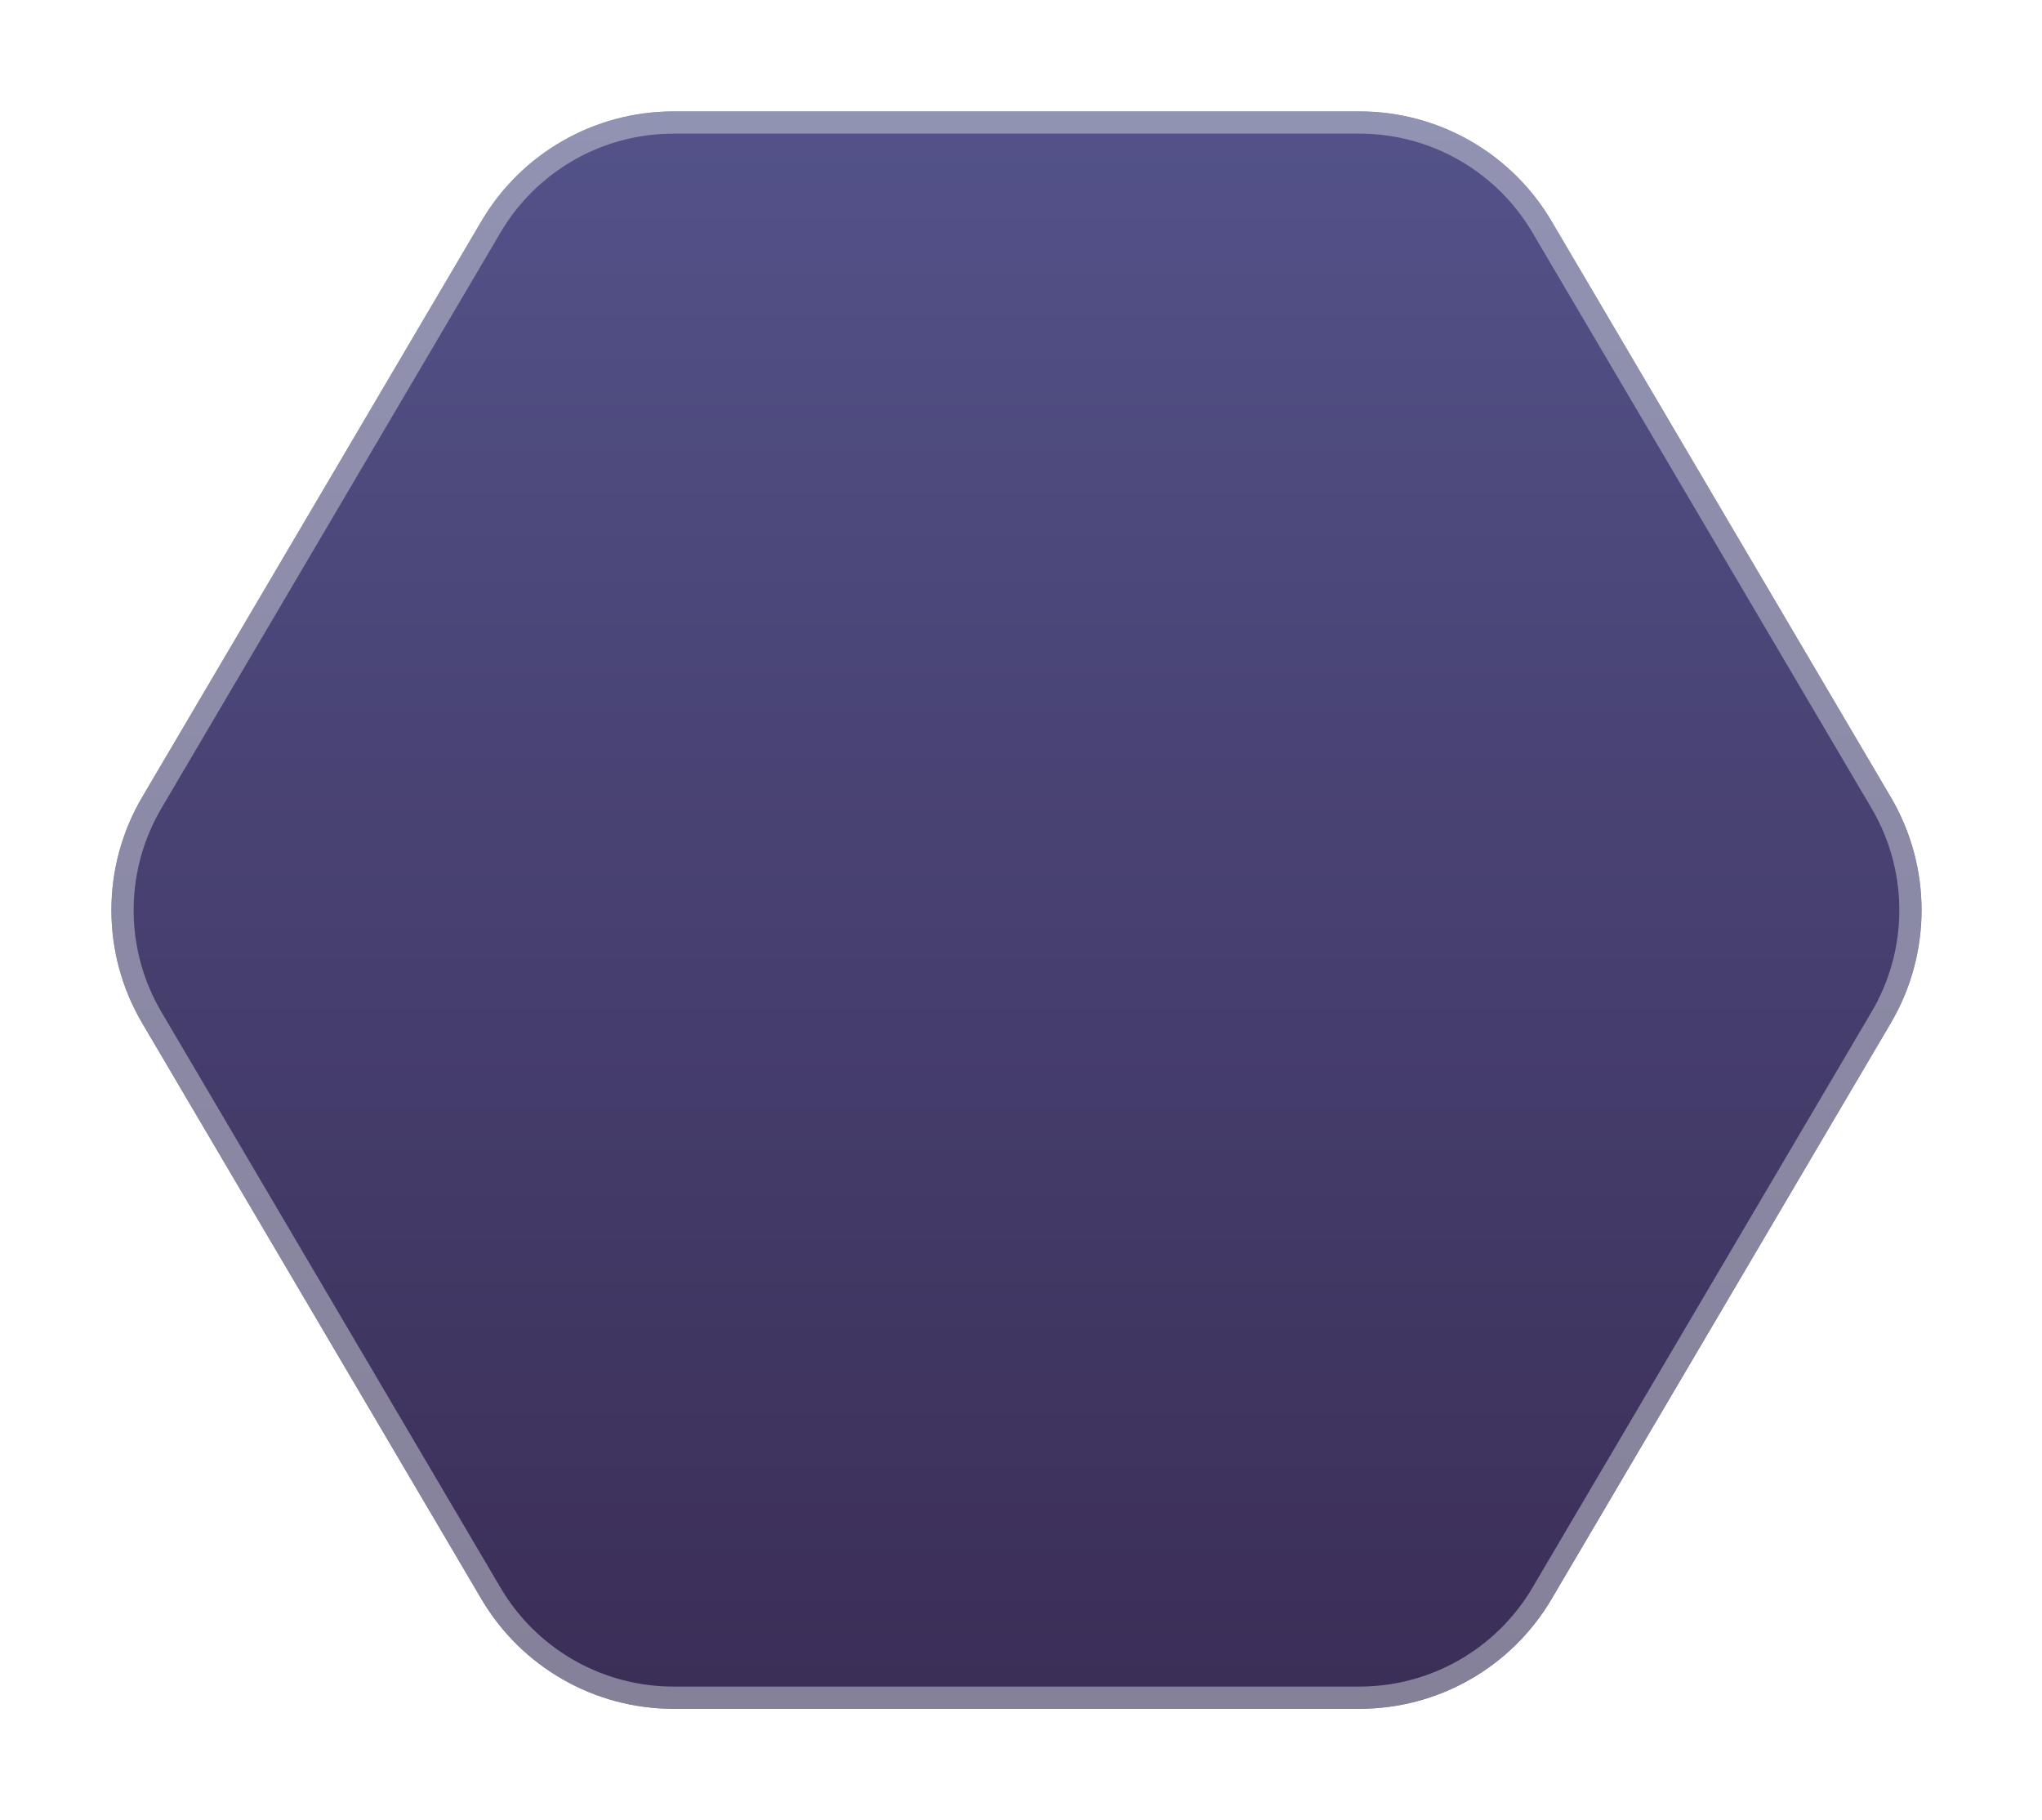
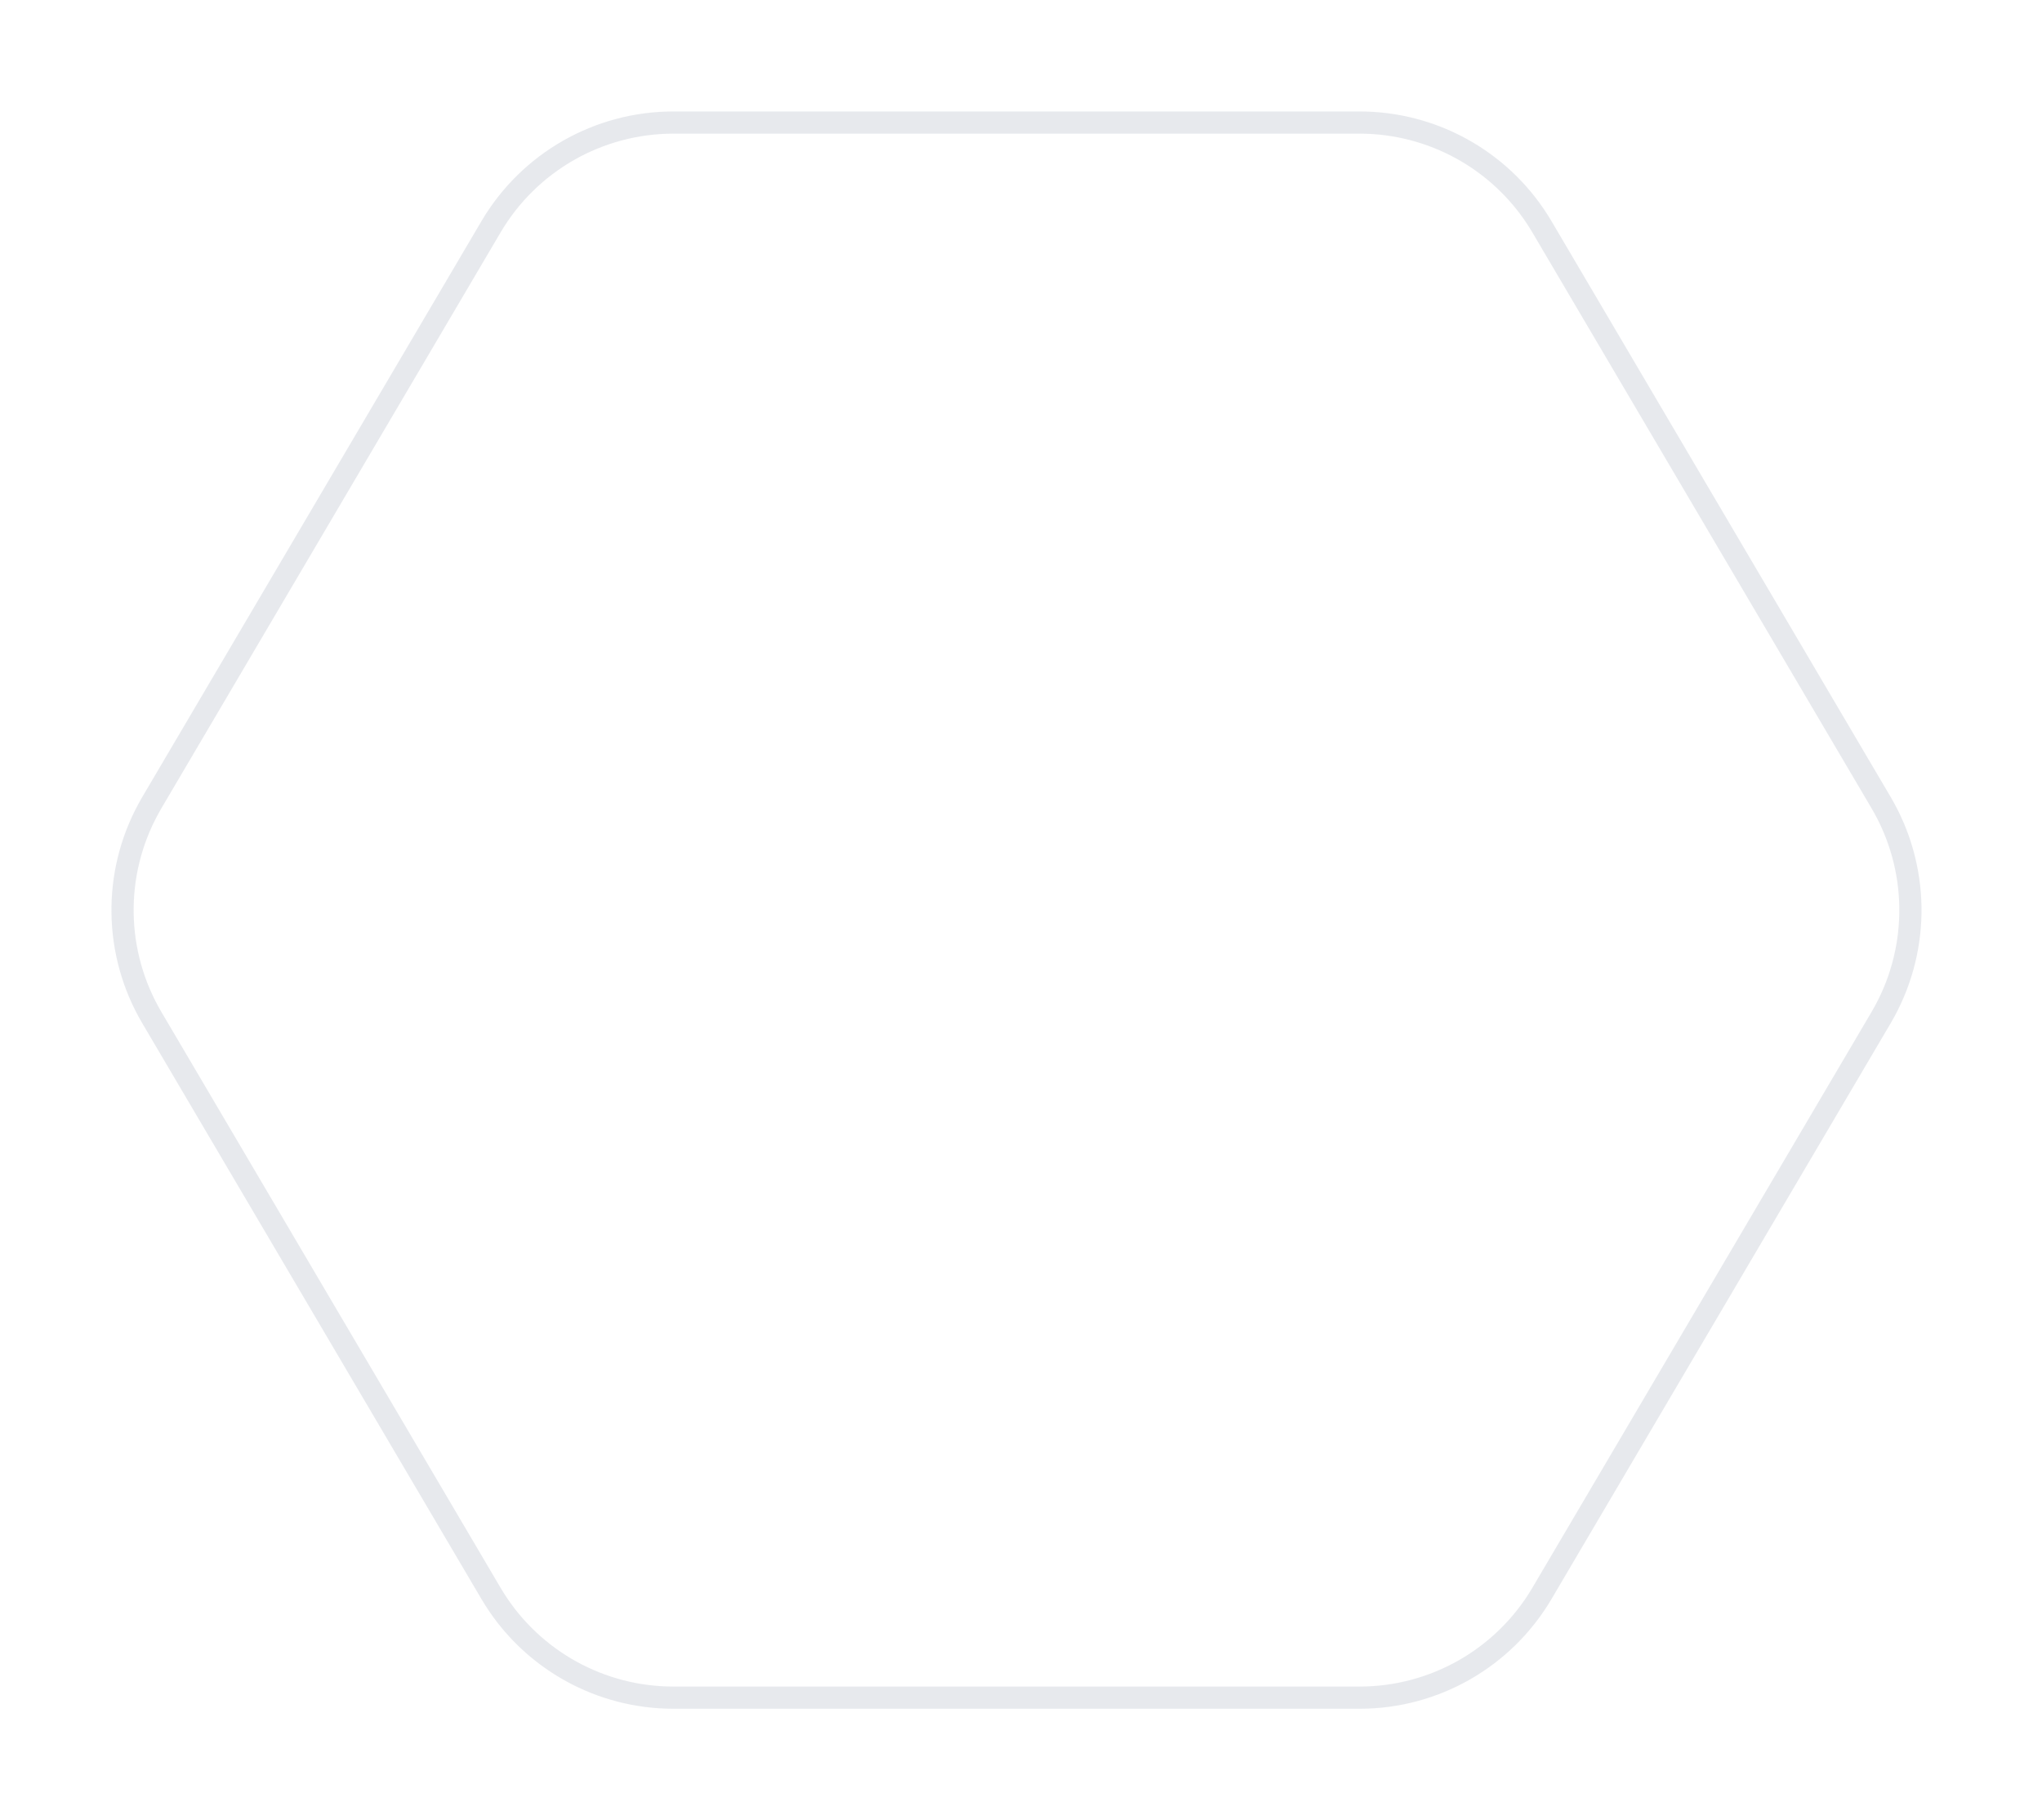
<svg xmlns="http://www.w3.org/2000/svg" width="92" height="82" viewBox="0 0 92 82" fill="none">
  <g filter="url(#filter0_d_15997_10294)">
-     <path d="M85.185 35.906C87.037 39.05 87.037 42.951 85.185 46.095L69.903 72.038C68.099 75.101 64.809 76.981 61.254 76.981L30.339 76.981C26.784 76.981 23.494 75.101 21.69 72.038L6.408 46.095C4.556 42.951 4.556 39.05 6.408 35.906L21.69 9.963C23.494 6.9 26.784 5.019 30.339 5.019L61.254 5.019C64.809 5.019 68.099 6.9 69.903 9.963L85.185 35.906Z" fill="url(#paint0_linear_15997_10294)" />
    <path d="M84.752 36.16C86.456 39.054 86.51 42.623 84.912 45.558L84.752 45.841L69.47 71.783C67.756 74.692 64.631 76.479 61.254 76.479L30.339 76.479C27.067 76.479 24.031 74.803 22.287 72.052L22.122 71.783L6.84 45.841C5.136 42.947 5.083 39.378 6.681 36.443L6.84 36.16L22.122 10.217C23.836 7.308 26.962 5.521 30.339 5.521L61.254 5.521C64.525 5.521 67.561 7.198 69.305 9.948L69.47 10.217L84.752 36.16Z" stroke="#D0D5DD" stroke-opacity="0.5" />
  </g>
  <defs>
    <filter id="filter0_d_15997_10294" x="-1.9146e-06" y="0" width="91.593" height="82" filterUnits="userSpaceOnUse" color-interpolation-filters="sRGB">
      <feFlood flood-opacity="0" result="BackgroundImageFix" />
      <feColorMatrix in="SourceAlpha" type="matrix" values="0 0 0 0 0 0 0 0 0 0 0 0 0 0 0 0 0 0 127 0" result="hardAlpha" />
      <feOffset />
      <feGaussianBlur stdDeviation="2.5" />
      <feComposite in2="hardAlpha" operator="out" />
      <feColorMatrix type="matrix" values="0 0 0 0 0 0 0 0 0 0 0 0 0 0 0 0 0 0 0.4 0" />
      <feBlend mode="normal" in2="BackgroundImageFix" result="effect1_dropShadow_15997_10294" />
      <feBlend mode="normal" in="SourceGraphic" in2="effect1_dropShadow_15997_10294" result="shape" />
    </filter>
    <linearGradient id="paint0_linear_15997_10294" x1="45.796" y1="-0.547" x2="45.796" y2="82.547" gradientUnits="userSpaceOnUse">
      <stop stop-color="#55558D" />
      <stop offset="1" stop-color="#392B53" />
    </linearGradient>
  </defs>
</svg>